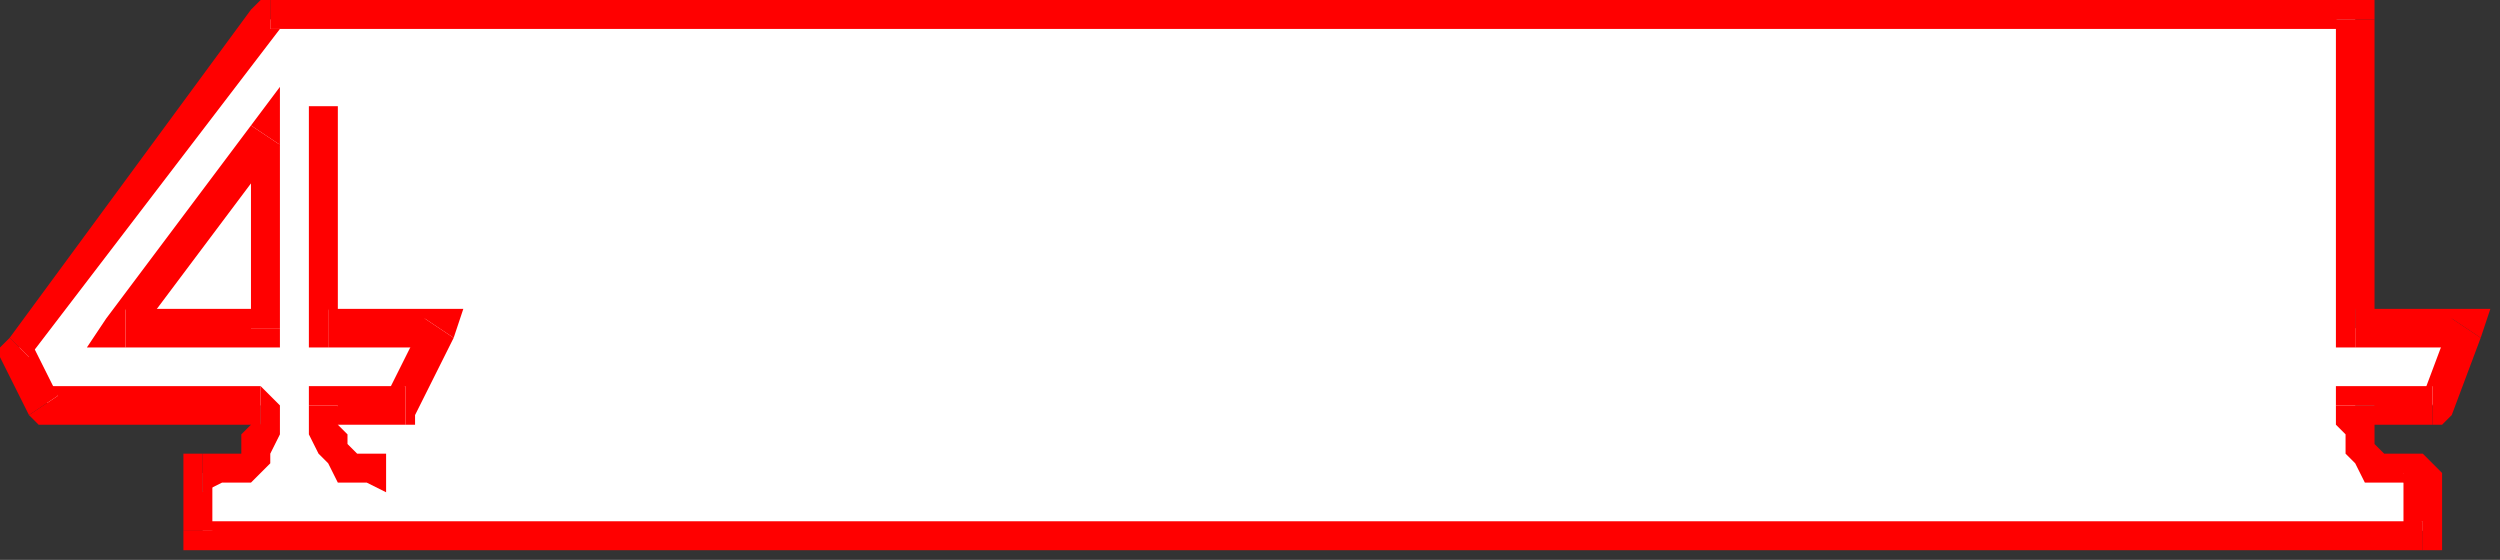
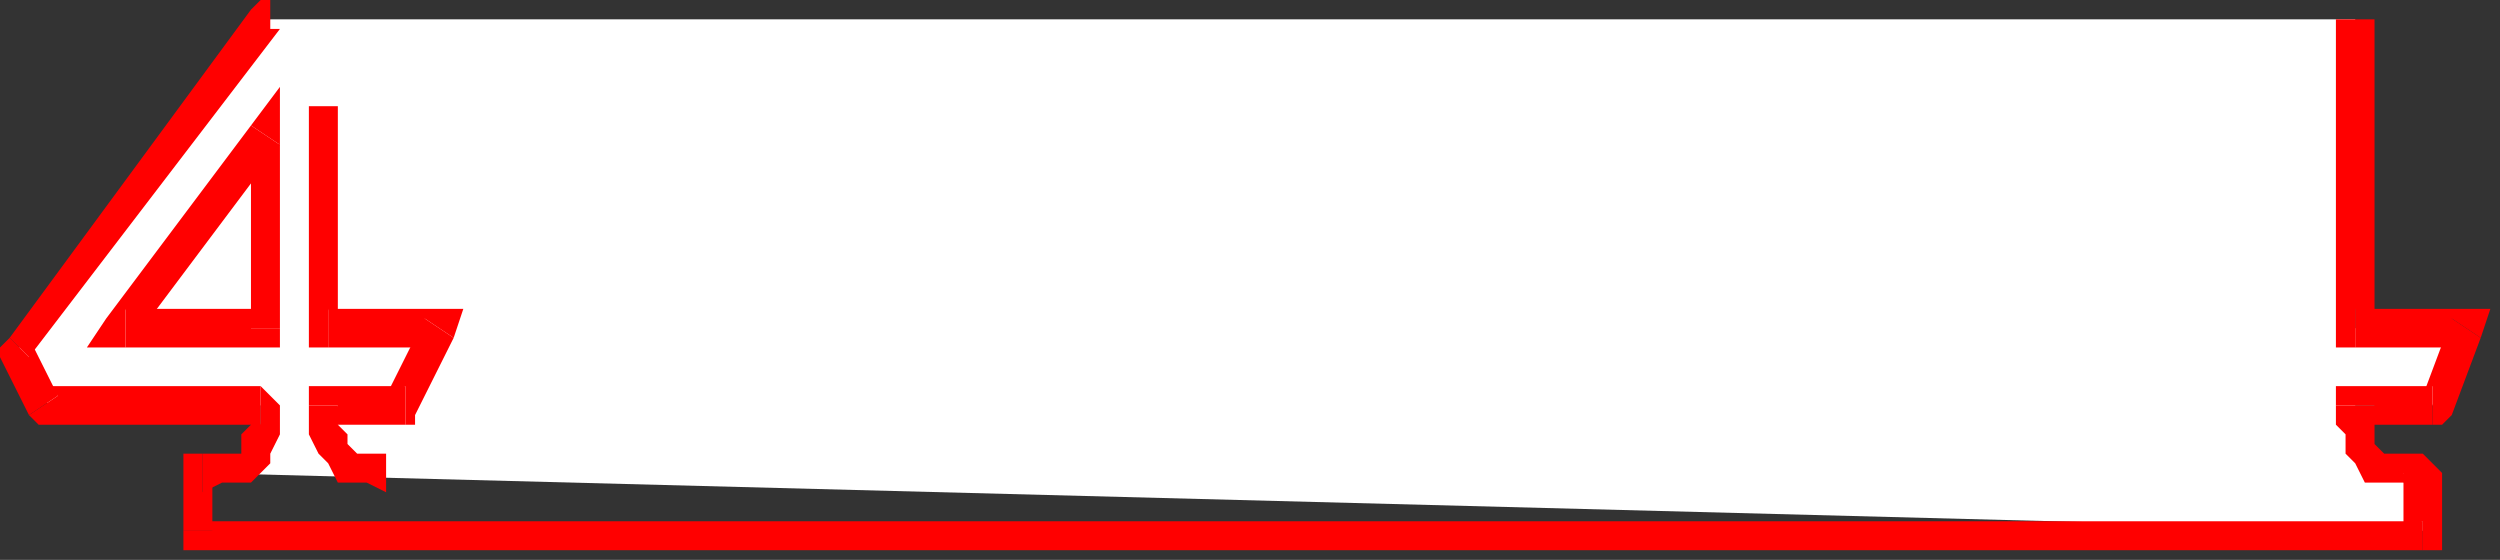
<svg xmlns="http://www.w3.org/2000/svg" xmlns:ns1="http://sodipodi.sourceforge.net/DTD/sodipodi-0.dtd" xmlns:ns2="http://www.inkscape.org/namespaces/inkscape" version="1.0" width="68.527mm" height="15.346mm" id="svg55" ns1:docname="BDRMC025.WMF">
  <rect width="100%" height="100%" fill="#333333" stroke="none" />
  <ns1:namedview pagecolor="#ffffff" bordercolor="#666666" borderopacity="1" objecttolerance="10" gridtolerance="10" guidetolerance="10" ns2:pageopacity="0" ns2:pageshadow="2" ns2:window-width="640" ns2:window-height="480" id="namedview57" />
  <defs id="defs3">
    <pattern id="WMFhbasepattern" patternUnits="userSpaceOnUse" width="6" height="6" x="0" y="0" />
  </defs>
  <path style="fill:none;stroke:none;" d="  M 157,60   L 157,60   L 157,60   L 157,60   z " id="path5" />
-   <path style="fill:#ffffff;fill-rule:evenodd;fill-opacity:1;stroke:none;" d="  M 255,34   L 252,42   L 244,42   L 244,44   L 244,45   L 245,46   L 245,47   L 246,48   L 247,48   L 249,49   L 251,49   L 251,55   L 21,55   L 21,49   L 23,49   L 24,48   L 25,48   L 26,47   L 27,46   L 27,45   L 27,44   L 27,42   L 5,42   L 2,36   L 28,2   L 244,2   L 244,34   L 255,34  z " id="path7" />
+   <path style="fill:#ffffff;fill-rule:evenodd;fill-opacity:1;stroke:none;" d="  M 255,34   L 252,42   L 244,42   L 244,44   L 244,45   L 245,46   L 245,47   L 246,48   L 247,48   L 249,49   L 251,49   L 251,55   L 21,49   L 23,49   L 24,48   L 25,48   L 26,47   L 27,46   L 27,45   L 27,44   L 27,42   L 5,42   L 2,36   L 28,2   L 244,2   L 244,34   L 255,34  z " id="path7" />
  <path style="fill:#ff0000;fill-rule:evenodd;fill-opacity:1;stroke:none;" d="  M 252,44   L 254,43   L 257,35   L 254,33   L 251,41   L 252,40   L 252,44   L 253,44   L 254,43  z " id="path9" />
  <path style="fill:#ff0000;fill-rule:evenodd;fill-opacity:1;stroke:none;" d="  M 246,42   L 244,44   L 252,44   L 252,40   L 244,40   L 242,42   L 244,40   L 242,40   L 242,42  z " id="path11" />
  <path style="fill:#ff0000;fill-rule:evenodd;fill-opacity:1;stroke:none;" d="  M 253,49   L 251,47   L 249,47   L 248,47   L 247,47   L 246,46   L 246,46   L 246,45   L 246,44   L 246,42   L 242,42   L 242,44   L 243,45   L 243,47   L 244,48   L 245,50   L 247,50   L 249,50   L 251,51   L 249,49  z " id="path13" />
  <path style="fill:#ff0000;fill-rule:evenodd;fill-opacity:1;stroke:none;" d="  M 251,57   L 253,55   L 253,49   L 249,49   L 249,55   L 251,54   L 251,57   L 253,57   L 253,55  z " id="path15" />
  <path style="fill:#ff0000;fill-rule:evenodd;fill-opacity:1;stroke:none;" d="  M 19,55   L 21,57   L 251,57   L 251,54   L 21,54   L 22,55   L 19,55   L 19,57   L 21,57  z " id="path17" />
  <path style="fill:#ff0000;fill-rule:evenodd;fill-opacity:1;stroke:none;" d="  M 21,47   L 19,49   L 19,55   L 22,55   L 22,49   L 21,51   L 21,47   L 19,47   L 19,49  z " id="path19" />
  <path style="fill:#ff0000;fill-rule:evenodd;fill-opacity:1;stroke:none;" d="  M 27,44   L 26,42   L 26,44   L 25,45   L 25,46   L 25,46   L 25,47   L 24,47   L 23,47   L 21,47   L 21,51   L 23,50   L 25,50   L 26,50   L 28,48   L 28,47   L 29,45   L 29,44   L 29,42   L 27,40  z " id="path21" />
  <path style="fill:#ff0000;fill-rule:evenodd;fill-opacity:1;stroke:none;" d="  M 3,43   L 5,44   L 27,44   L 27,40   L 5,40   L 6,41   L 3,43   L 4,44   L 5,44  z " id="path23" />
  <path style="fill:#ff0000;fill-rule:evenodd;fill-opacity:1;stroke:none;" d="  M 1,35   L 0,37   L 3,43   L 6,41   L 3,35   L 3,37   L 1,35   L 0,36   L 0,37  z " id="path25" />
  <path style="fill:#ff0000;fill-rule:evenodd;fill-opacity:1;stroke:none;" d="  M 28,0   L 26,1   L 1,35   L 3,37   L 29,3   L 28,3   L 28,0   L 27,0   L 26,1  z " id="path27" />
-   <path style="fill:#ff0000;fill-rule:evenodd;fill-opacity:1;stroke:none;" d="  M 246,2   L 244,0   L 28,0   L 28,3   L 244,3   L 242,2   L 246,2   L 246,0   L 244,0  z " id="path29" />
  <path style="fill:#ff0000;fill-rule:evenodd;fill-opacity:1;stroke:none;" d="  M 244,32   L 246,34   L 246,2   L 242,2   L 242,34   L 244,36   L 242,34   L 242,36   L 244,36  z " id="path31" />
  <path style="fill:#ff0000;fill-rule:evenodd;fill-opacity:1;stroke:none;" d="  M 257,35   L 255,32   L 244,32   L 244,36   L 255,36   L 254,33   L 257,35   L 258,32   L 255,32  z " id="path33" />
  <path style="fill:#ffffff;fill-rule:evenodd;fill-opacity:1;stroke:none;" d="  M 13,34   L 27,34   L 27,14   L 13,34  z " id="path35" />
  <path style="fill:#ff0000;fill-rule:evenodd;fill-opacity:1;stroke:none;" d="  M 26,34   L 27,32   L 13,32   L 13,36   L 27,36   L 29,34   L 27,36   L 29,36   L 29,34  z " id="path37" />
  <path style="fill:#ff0000;fill-rule:evenodd;fill-opacity:1;stroke:none;" d="  M 29,15   L 26,14   L 26,34   L 29,34   L 29,14   L 26,13   L 29,14   L 29,9   L 26,13  z " id="path39" />
  <path style="fill:#ff0000;fill-rule:evenodd;fill-opacity:1;stroke:none;" d="  M 13,32   L 14,35   L 29,15   L 26,13   L 11,33   L 13,36   L 11,33   L 9,36   L 13,36  z " id="path41" />
  <path style="fill:#ffffff;fill-rule:evenodd;fill-opacity:1;stroke:none;" d="  M 34,11   L 34,34   L 45,34   L 42,42   L 34,42   L 34,44   L 34,45   L 34,46   L 35,47   L 36,48   L 37,48   L 38,49   L 40,49   L 34,11  z " id="path43" />
  <path style="fill:#ff0000;fill-rule:evenodd;fill-opacity:1;stroke:none;" d="  M 34,32   L 35,34   L 35,11   L 32,11   L 32,34   L 34,36   L 32,34   L 32,36   L 34,36  z " id="path45" />
  <path style="fill:#ff0000;fill-rule:evenodd;fill-opacity:1;stroke:none;" d="  M 47,35   L 45,32   L 34,32   L 34,36   L 45,36   L 44,33   L 47,35   L 48,32   L 45,32  z " id="path47" />
  <path style="fill:#ff0000;fill-rule:evenodd;fill-opacity:1;stroke:none;" d="  M 42,44   L 43,43   L 47,35   L 44,33   L 40,41   L 42,40   L 42,44   L 43,44   L 43,43  z " id="path49" />
  <path style="fill:#ff0000;fill-rule:evenodd;fill-opacity:1;stroke:none;" d="  M 35,42   L 34,44   L 42,44   L 42,40   L 34,40   L 32,42   L 34,40   L 32,40   L 32,42  z " id="path51" />
  <path style="fill:#ff0000;fill-rule:evenodd;fill-opacity:1;stroke:none;" d="  M 40,47   L 39,47   L 37,47   L 37,47   L 36,46   L 36,46   L 36,45   L 35,44   L 35,42   L 32,42   L 32,44   L 32,45   L 33,47   L 34,48   L 35,50   L 37,50   L 38,50   L 40,51  z " id="path53" />
</svg>